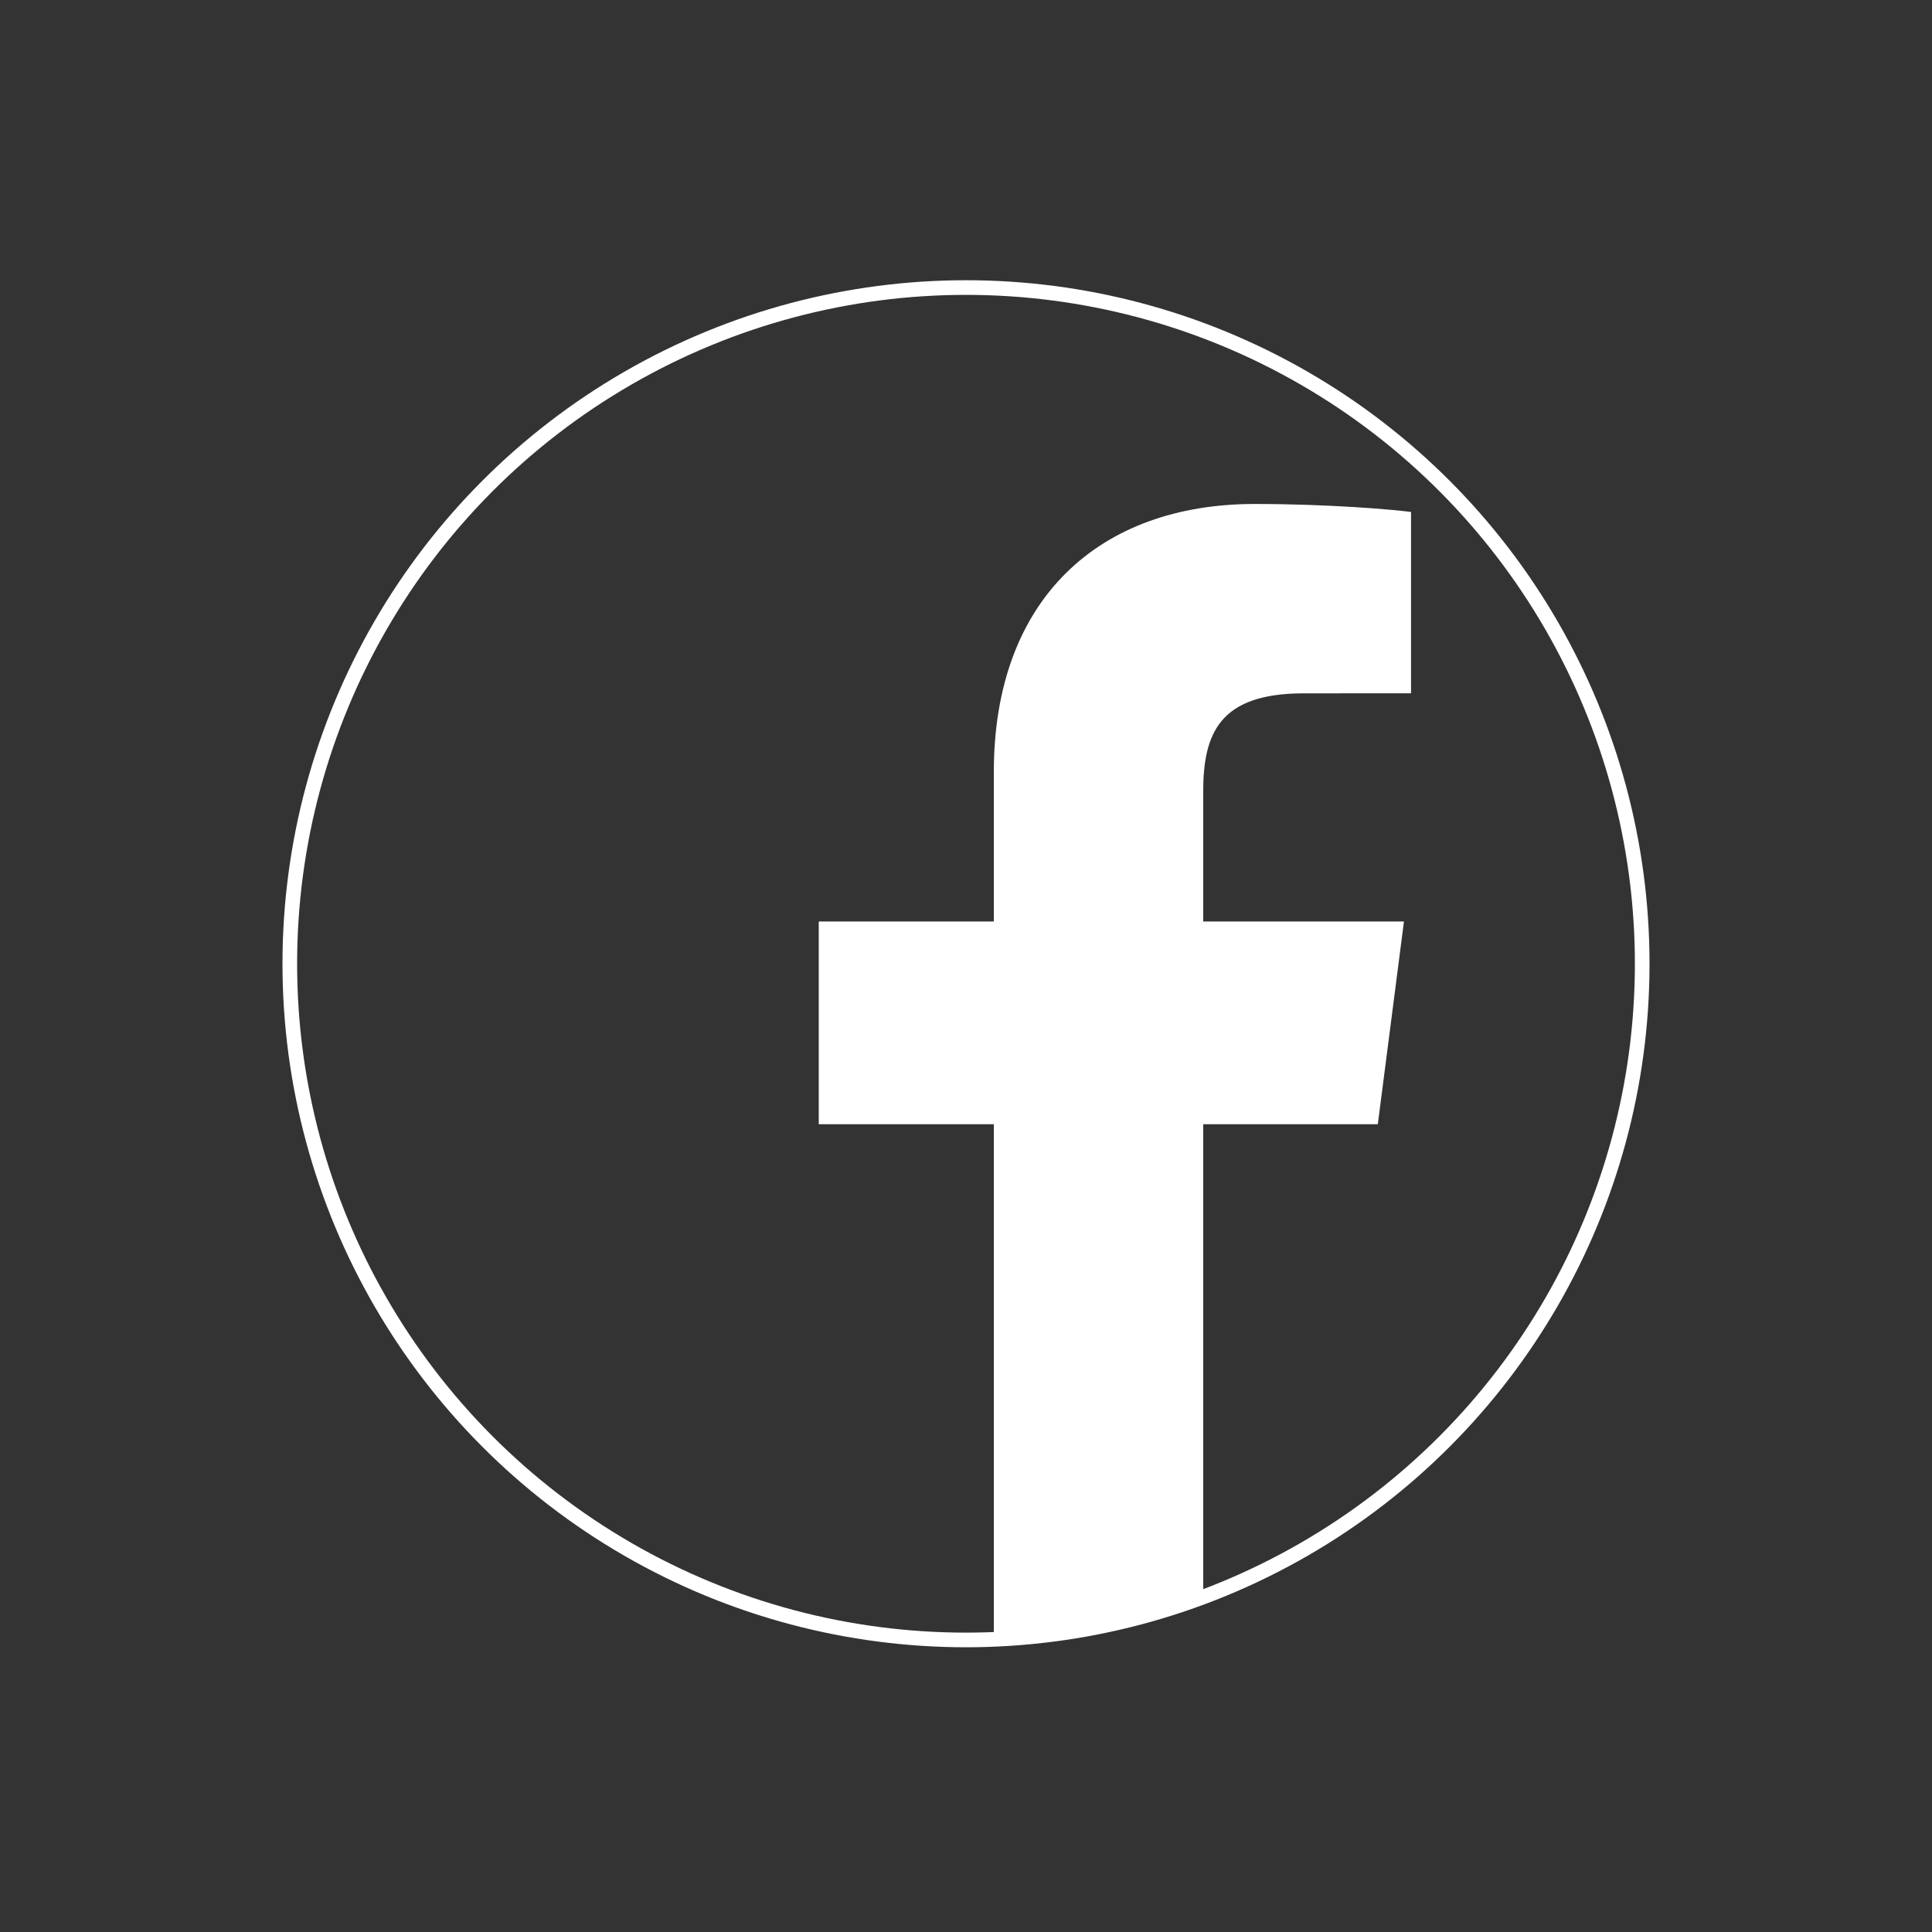
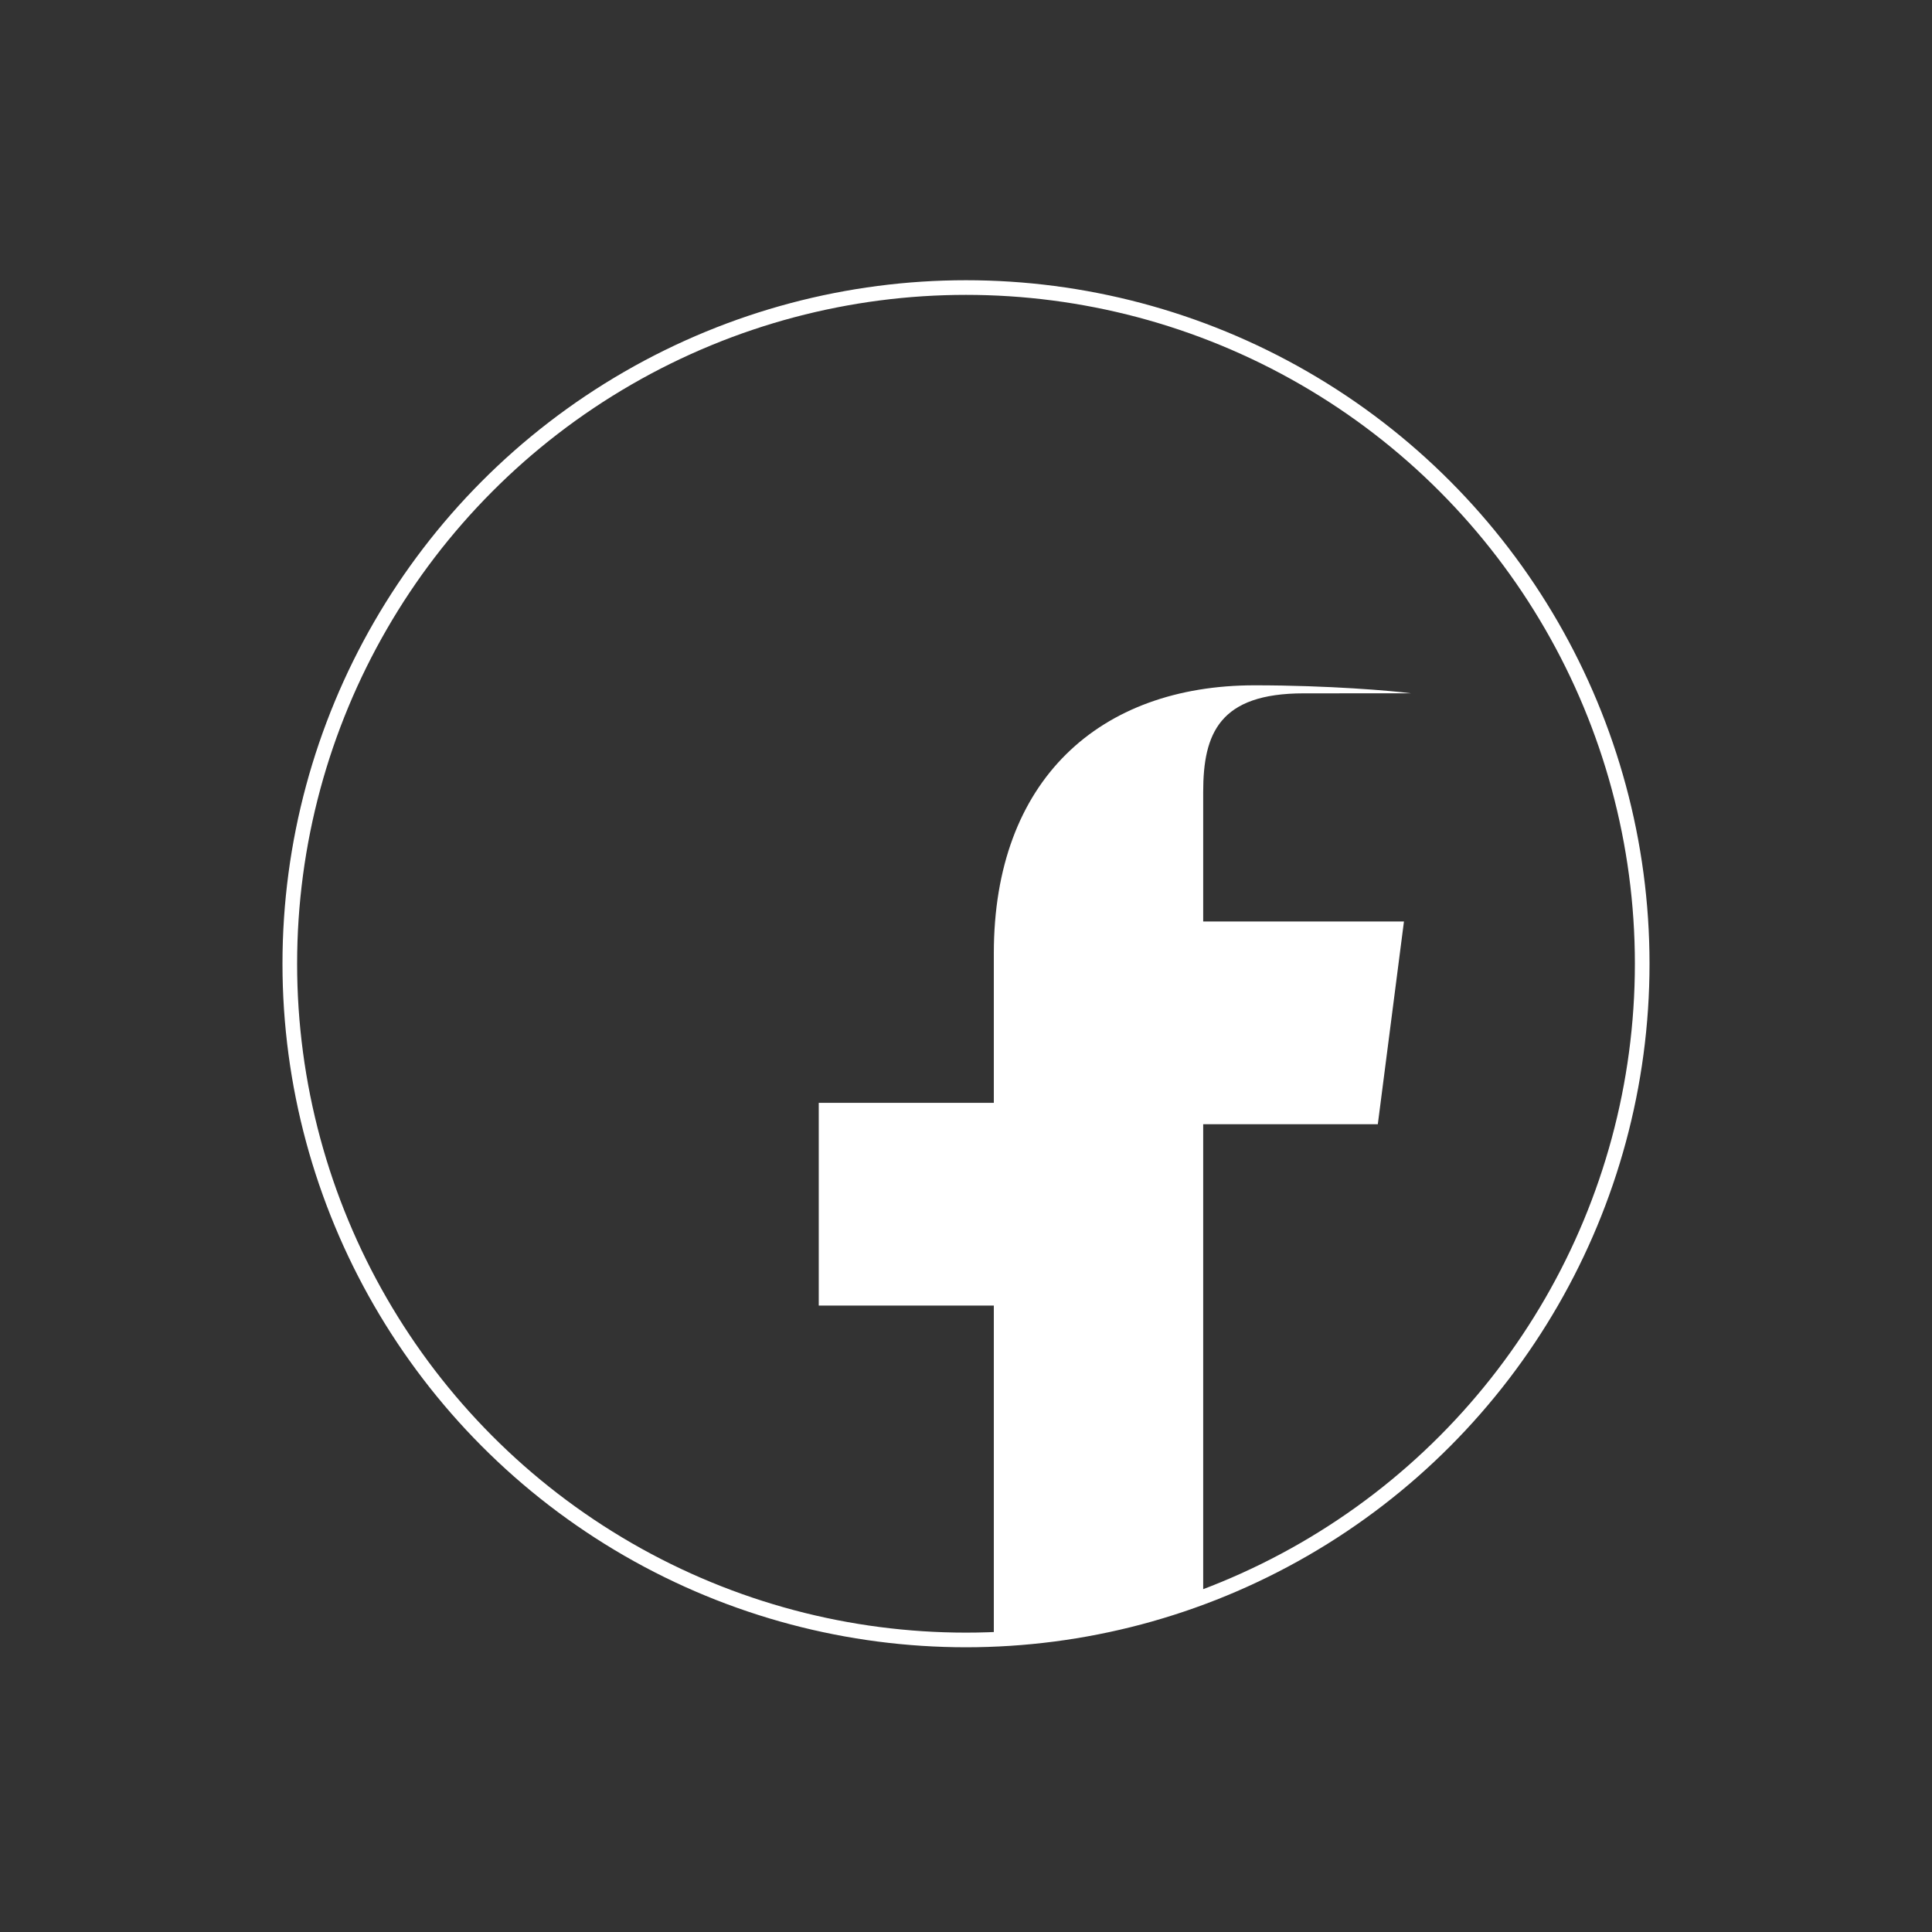
<svg xmlns="http://www.w3.org/2000/svg" xmlns:ns1="http://sodipodi.sourceforge.net/DTD/sodipodi-0.dtd" xmlns:ns2="http://www.inkscape.org/namespaces/inkscape" version="1.1" id="svg4730" viewBox="0 0 132 132" height="132" width="132" ns1:docname="facebook.svg" ns2:version="1.2.2 (732a01da63, 2022-12-09)">
  <rect x="0" y="0" width="132" height="132" fill="#333333" stroke="none" />
  <ns1:namedview id="namedview505" pagecolor="#ffffff" bordercolor="#666666" borderopacity="1.0" ns2:showpageshadow="2" ns2:pageopacity="0" ns2:pagecheckerboard="true" ns2:deskcolor="#d1d1d1" showgrid="false" ns2:zoom="2.8899785" ns2:cx="48.78929" ns2:cy="40.138707" ns2:window-width="1920" ns2:window-height="1017" ns2:window-x="-8" ns2:window-y="-8" ns2:window-maximized="1" ns2:current-layer="g1779" />
  <defs id="defs4732">
    <clipPath clipPathUnits="userSpaceOnUse" id="clipPath1720">
      <g id="g1726">
        <g id="g1724" style="stroke-width:1">
-           <path d="M -136.954,-124.671 H 1006.396 V 433.606 H -136.954 Z" id="path1722" style="stroke-width:1" />
-         </g>
+           </g>
      </g>
    </clipPath>
    <clipPath clipPathUnits="userSpaceOnUse" id="clipPath1104">
      <ellipse style="font-variation-settings:normal;opacity:1;fill:none;fill-opacity:1;fill-rule:evenodd;stroke:#ffffff;stroke-width:1.429;stroke-linecap:round;stroke-linejoin:round;stroke-miterlimit:4;stroke-dasharray:none;stroke-dashoffset:0;stroke-opacity:1;paint-order:stroke markers fill;stop-color:#000000;stop-opacity:1" id="ellipse1106" cx="150" cy="150.001" rx="150" ry="150.001" />
    </clipPath>
  </defs>
  <g id="g1779" transform="matrix(0.7,0,0,0.7,45,-291.354)" style="stroke-width:1.429">
    <ellipse style="font-variation-settings:normal;opacity:1;vector-effect:none;fill:none;fill-opacity:1;fill-rule:evenodd;stroke:none;stroke-width:5.399;stroke-linecap:round;stroke-linejoin:round;stroke-miterlimit:4;stroke-dasharray:none;stroke-dashoffset:0;stroke-opacity:1;-inkscape-stroke:none;paint-order:stroke markers fill;stop-color:#000000;stop-opacity:1" id="path823" cx="30" cy="510.286" rx="66" ry="66" />
-     <path d="M 202.615,301.002 V 185.601 h 38.737 l 5.799,-44.975 h -44.536 v -28.714 c 0,-13.021 3.615,-21.894 22.289,-21.894 l 23.816,-0.011 V 49.781 c -4.12,-0.547 -18.257,-1.772 -34.704,-1.772 -34.337,0 -57.844,20.959 -57.844,59.45 v 33.167 h -38.835 v 44.975 h 38.835 v 115.401 z" style="fill:#ffffff;fill-opacity:1;fill-rule:nonzero;stroke:none;stroke-width:3.625" id="path4684" clip-path="url(#clipPath1104)" transform="matrix(0.44,0,0,0.44,-36,444.286)" />
+     <path d="M 202.615,301.002 V 185.601 h 38.737 l 5.799,-44.975 h -44.536 v -28.714 c 0,-13.021 3.615,-21.894 22.289,-21.894 l 23.816,-0.011 c -4.12,-0.547 -18.257,-1.772 -34.704,-1.772 -34.337,0 -57.844,20.959 -57.844,59.45 v 33.167 h -38.835 v 44.975 h 38.835 v 115.401 z" style="fill:#ffffff;fill-opacity:1;fill-rule:nonzero;stroke:none;stroke-width:3.625" id="path4684" clip-path="url(#clipPath1104)" transform="matrix(0.44,0,0,0.44,-36,444.286)" />
    <ellipse style="font-variation-settings:normal;opacity:1;fill:none;fill-opacity:1;fill-rule:evenodd;stroke:#ffffff;stroke-width:1.429;stroke-linecap:round;stroke-linejoin:round;stroke-miterlimit:4;stroke-dasharray:none;stroke-dashoffset:0;stroke-opacity:1;paint-order:stroke markers fill;stop-color:#000000;stop-opacity:1" id="ellipse1786" cx="30" cy="510.286" rx="66" ry="66" />
  </g>
</svg>